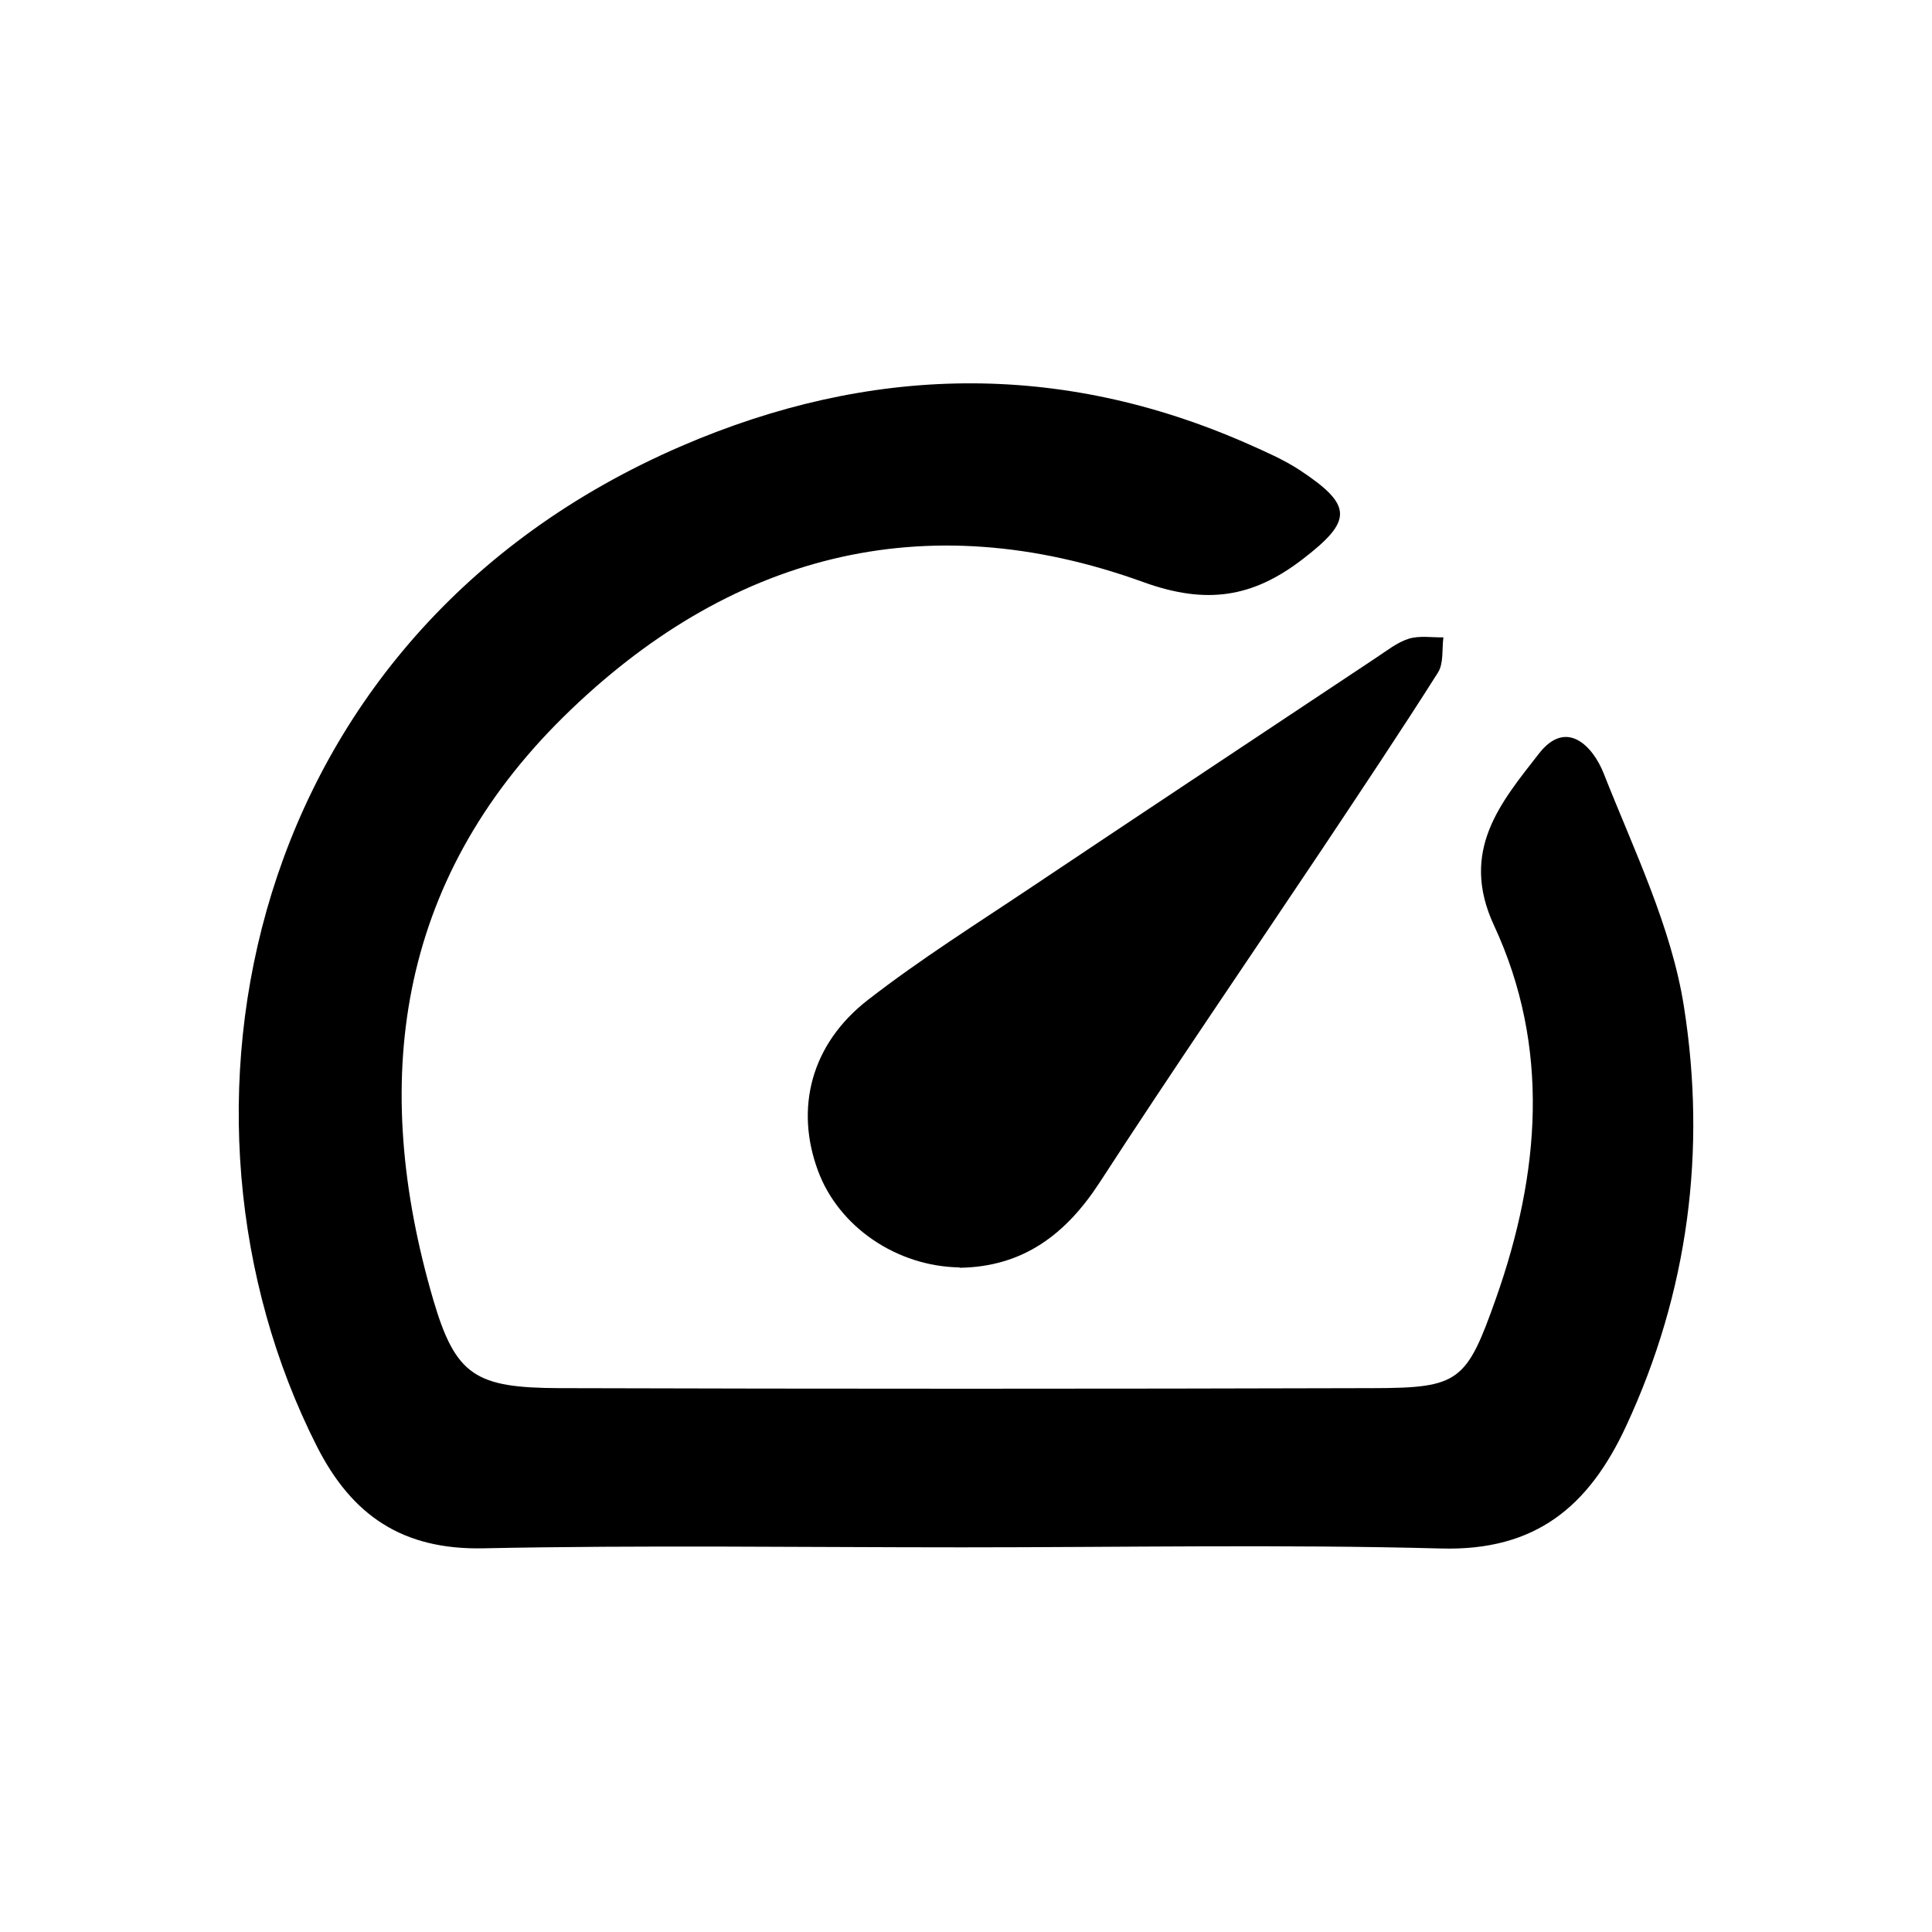
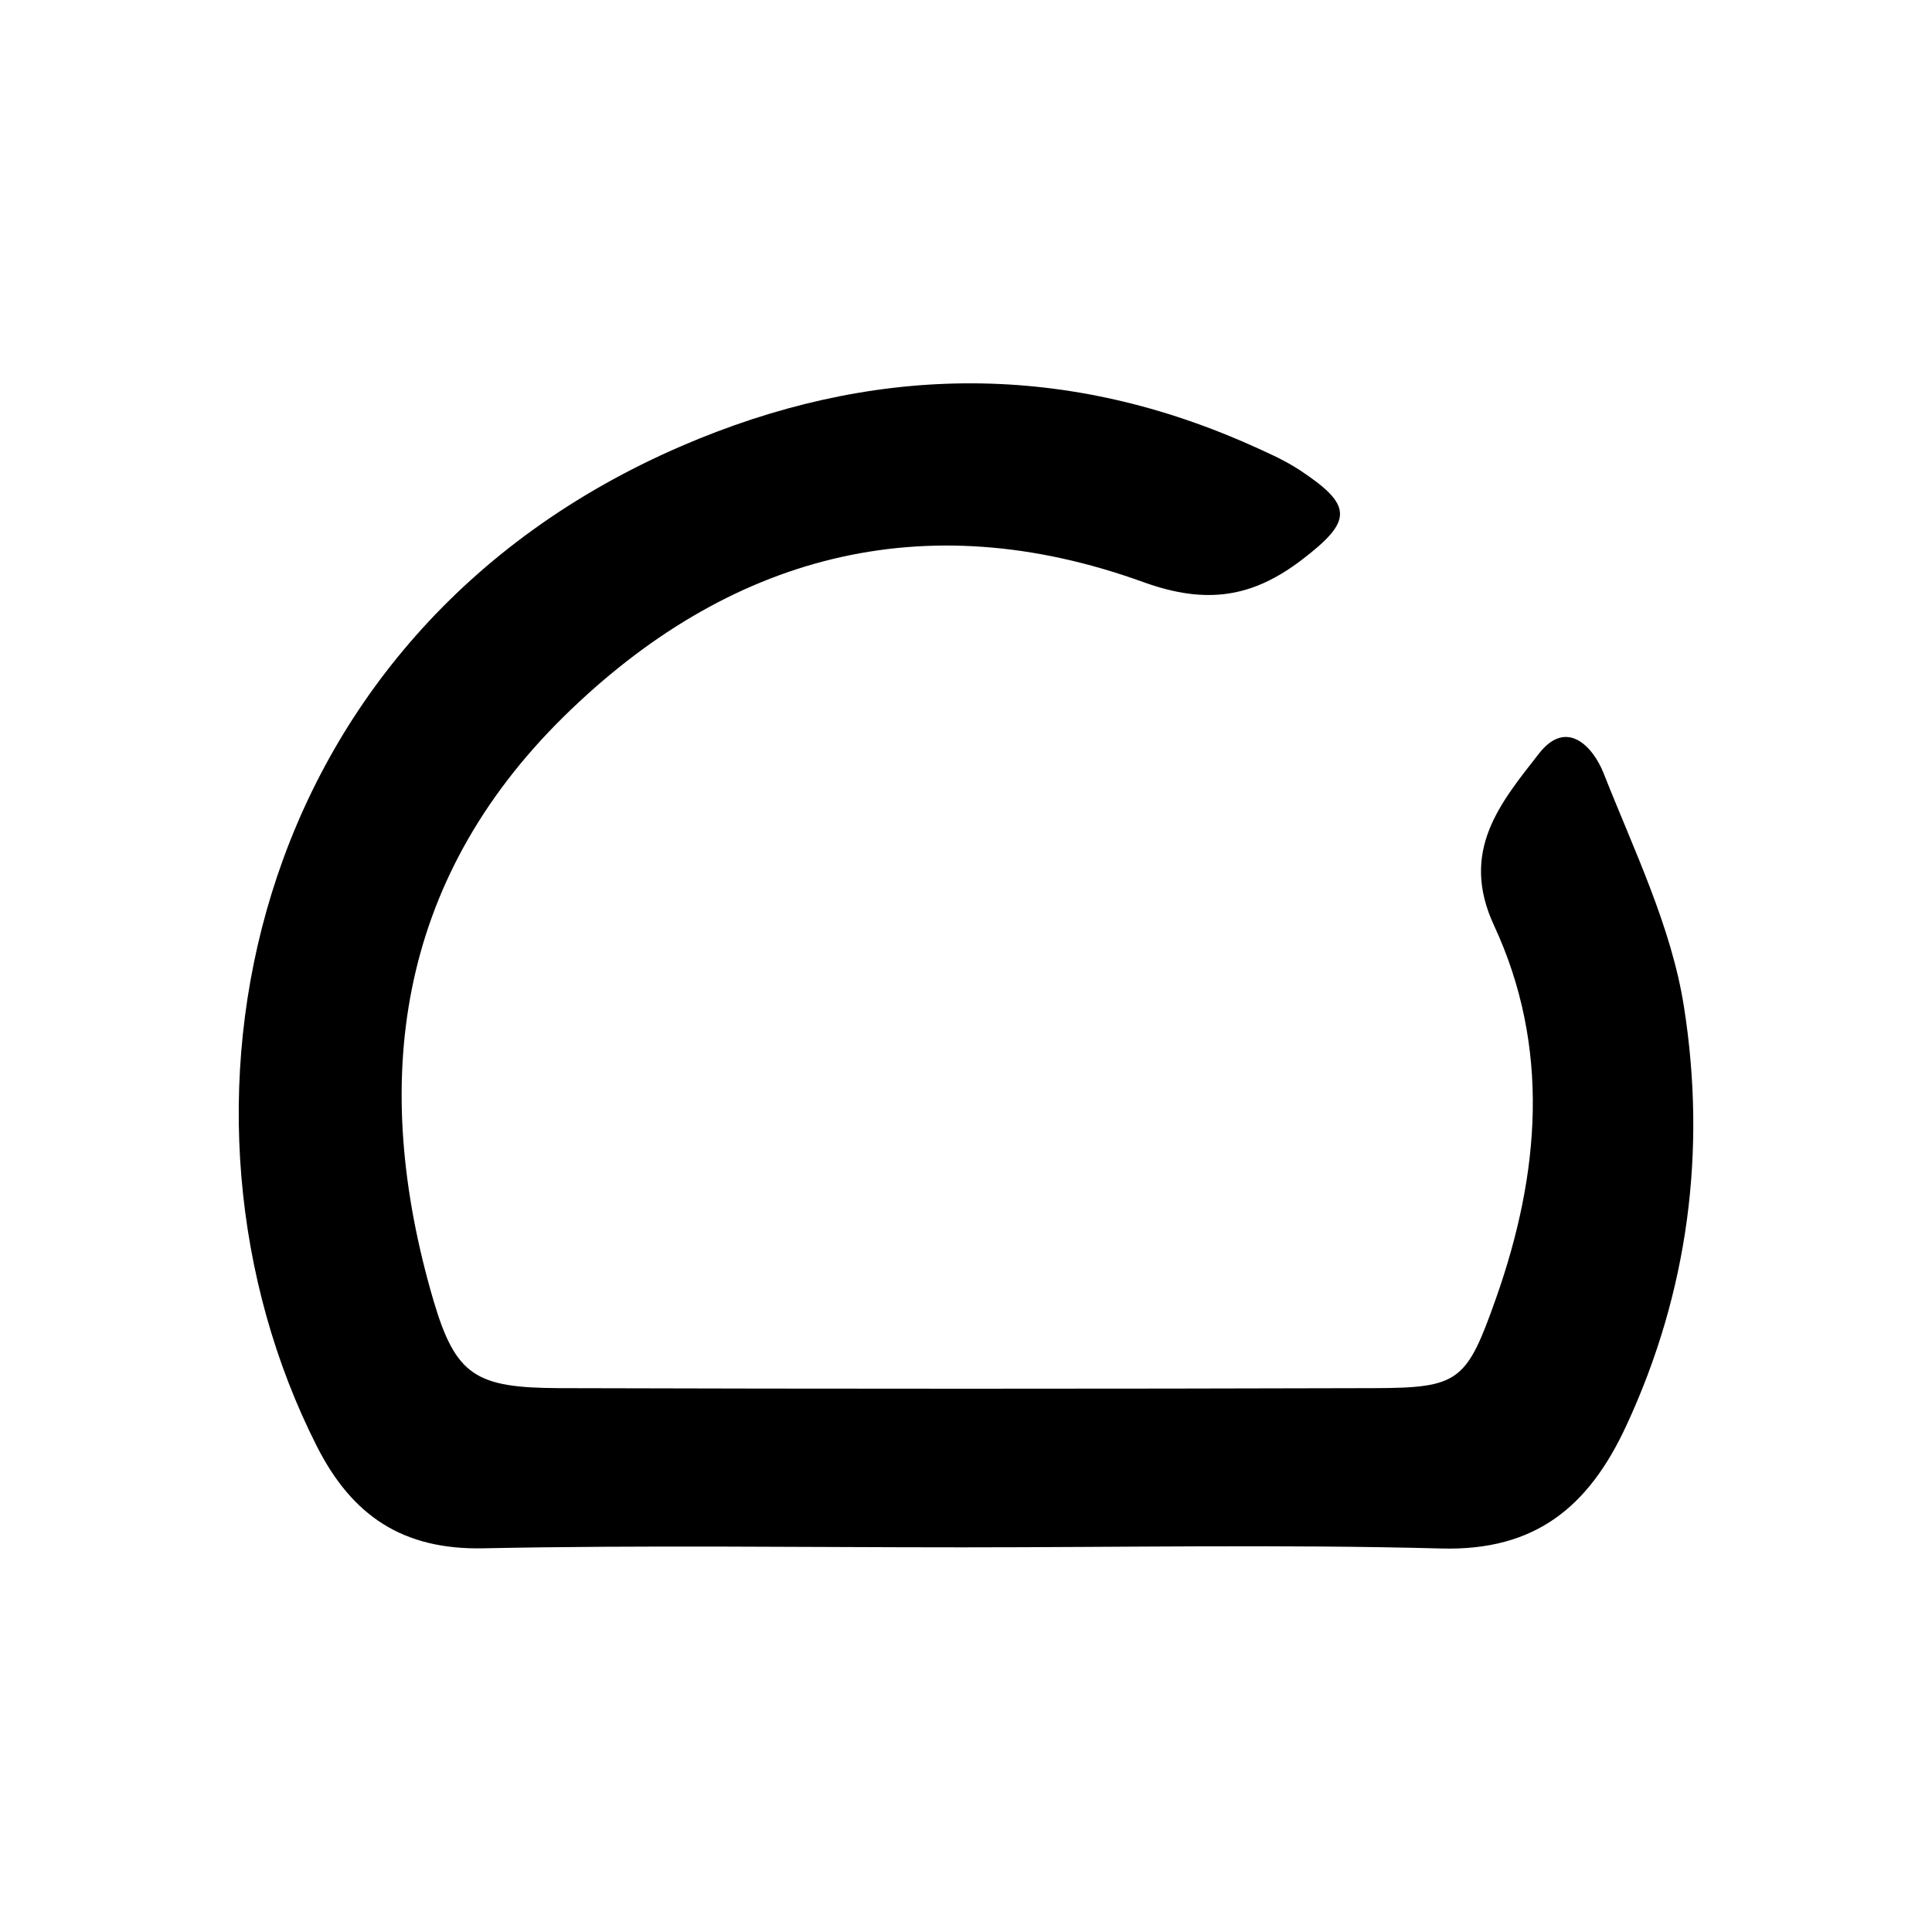
<svg xmlns="http://www.w3.org/2000/svg" data-name="Capa_1" viewBox="0 0 100 100">
  <path d="M49.82 80.09c-8.26 0-16.53-.12-24.79.05-4.18.09-6.81-1.68-8.64-5.3-8.65-17.1-3.85-41.95 18.9-51.76 9.7-4.18 19.53-4.42 29.31-.1.9.4 1.82.8 2.64 1.33 2.81 1.85 2.79 2.64.15 4.66-2.54 1.94-4.92 2.35-8.21 1.16-11.38-4.12-21.52-1.39-30.02 6.98-8.65 8.53-10.02 18.94-6.73 30.18 1.16 3.95 2.22 4.54 6.52 4.56 14.05.04 28.1.04 42.14 0 4.45-.01 4.82-.34 6.35-4.67 2.27-6.44 2.82-12.97-.11-19.28-1.8-3.87.36-6.37 2.33-8.9 1.43-1.83 2.8-.36 3.35 1.04 1.56 3.96 3.5 7.92 4.15 12.06 1.17 7.42.24 14.77-3 21.73-1.93 4.15-4.68 6.45-9.55 6.32-8.26-.22-16.53-.06-24.79-.06Z" />
-   <path d="M49.66 65.6c-3.25-.05-6.25-2.1-7.32-5-1.2-3.23-.37-6.56 2.59-8.85 2.73-2.12 5.68-3.97 8.56-5.9 5.9-3.95 11.82-7.87 17.73-11.8.55-.36 1.09-.8 1.7-.99.55-.17 1.19-.06 1.79-.07-.08.61.02 1.34-.28 1.82-1.94 3.06-3.96 6.08-5.97 9.1-3.85 5.76-7.77 11.48-11.54 17.29-1.75 2.69-3.96 4.37-7.25 4.42Z" />
</svg>